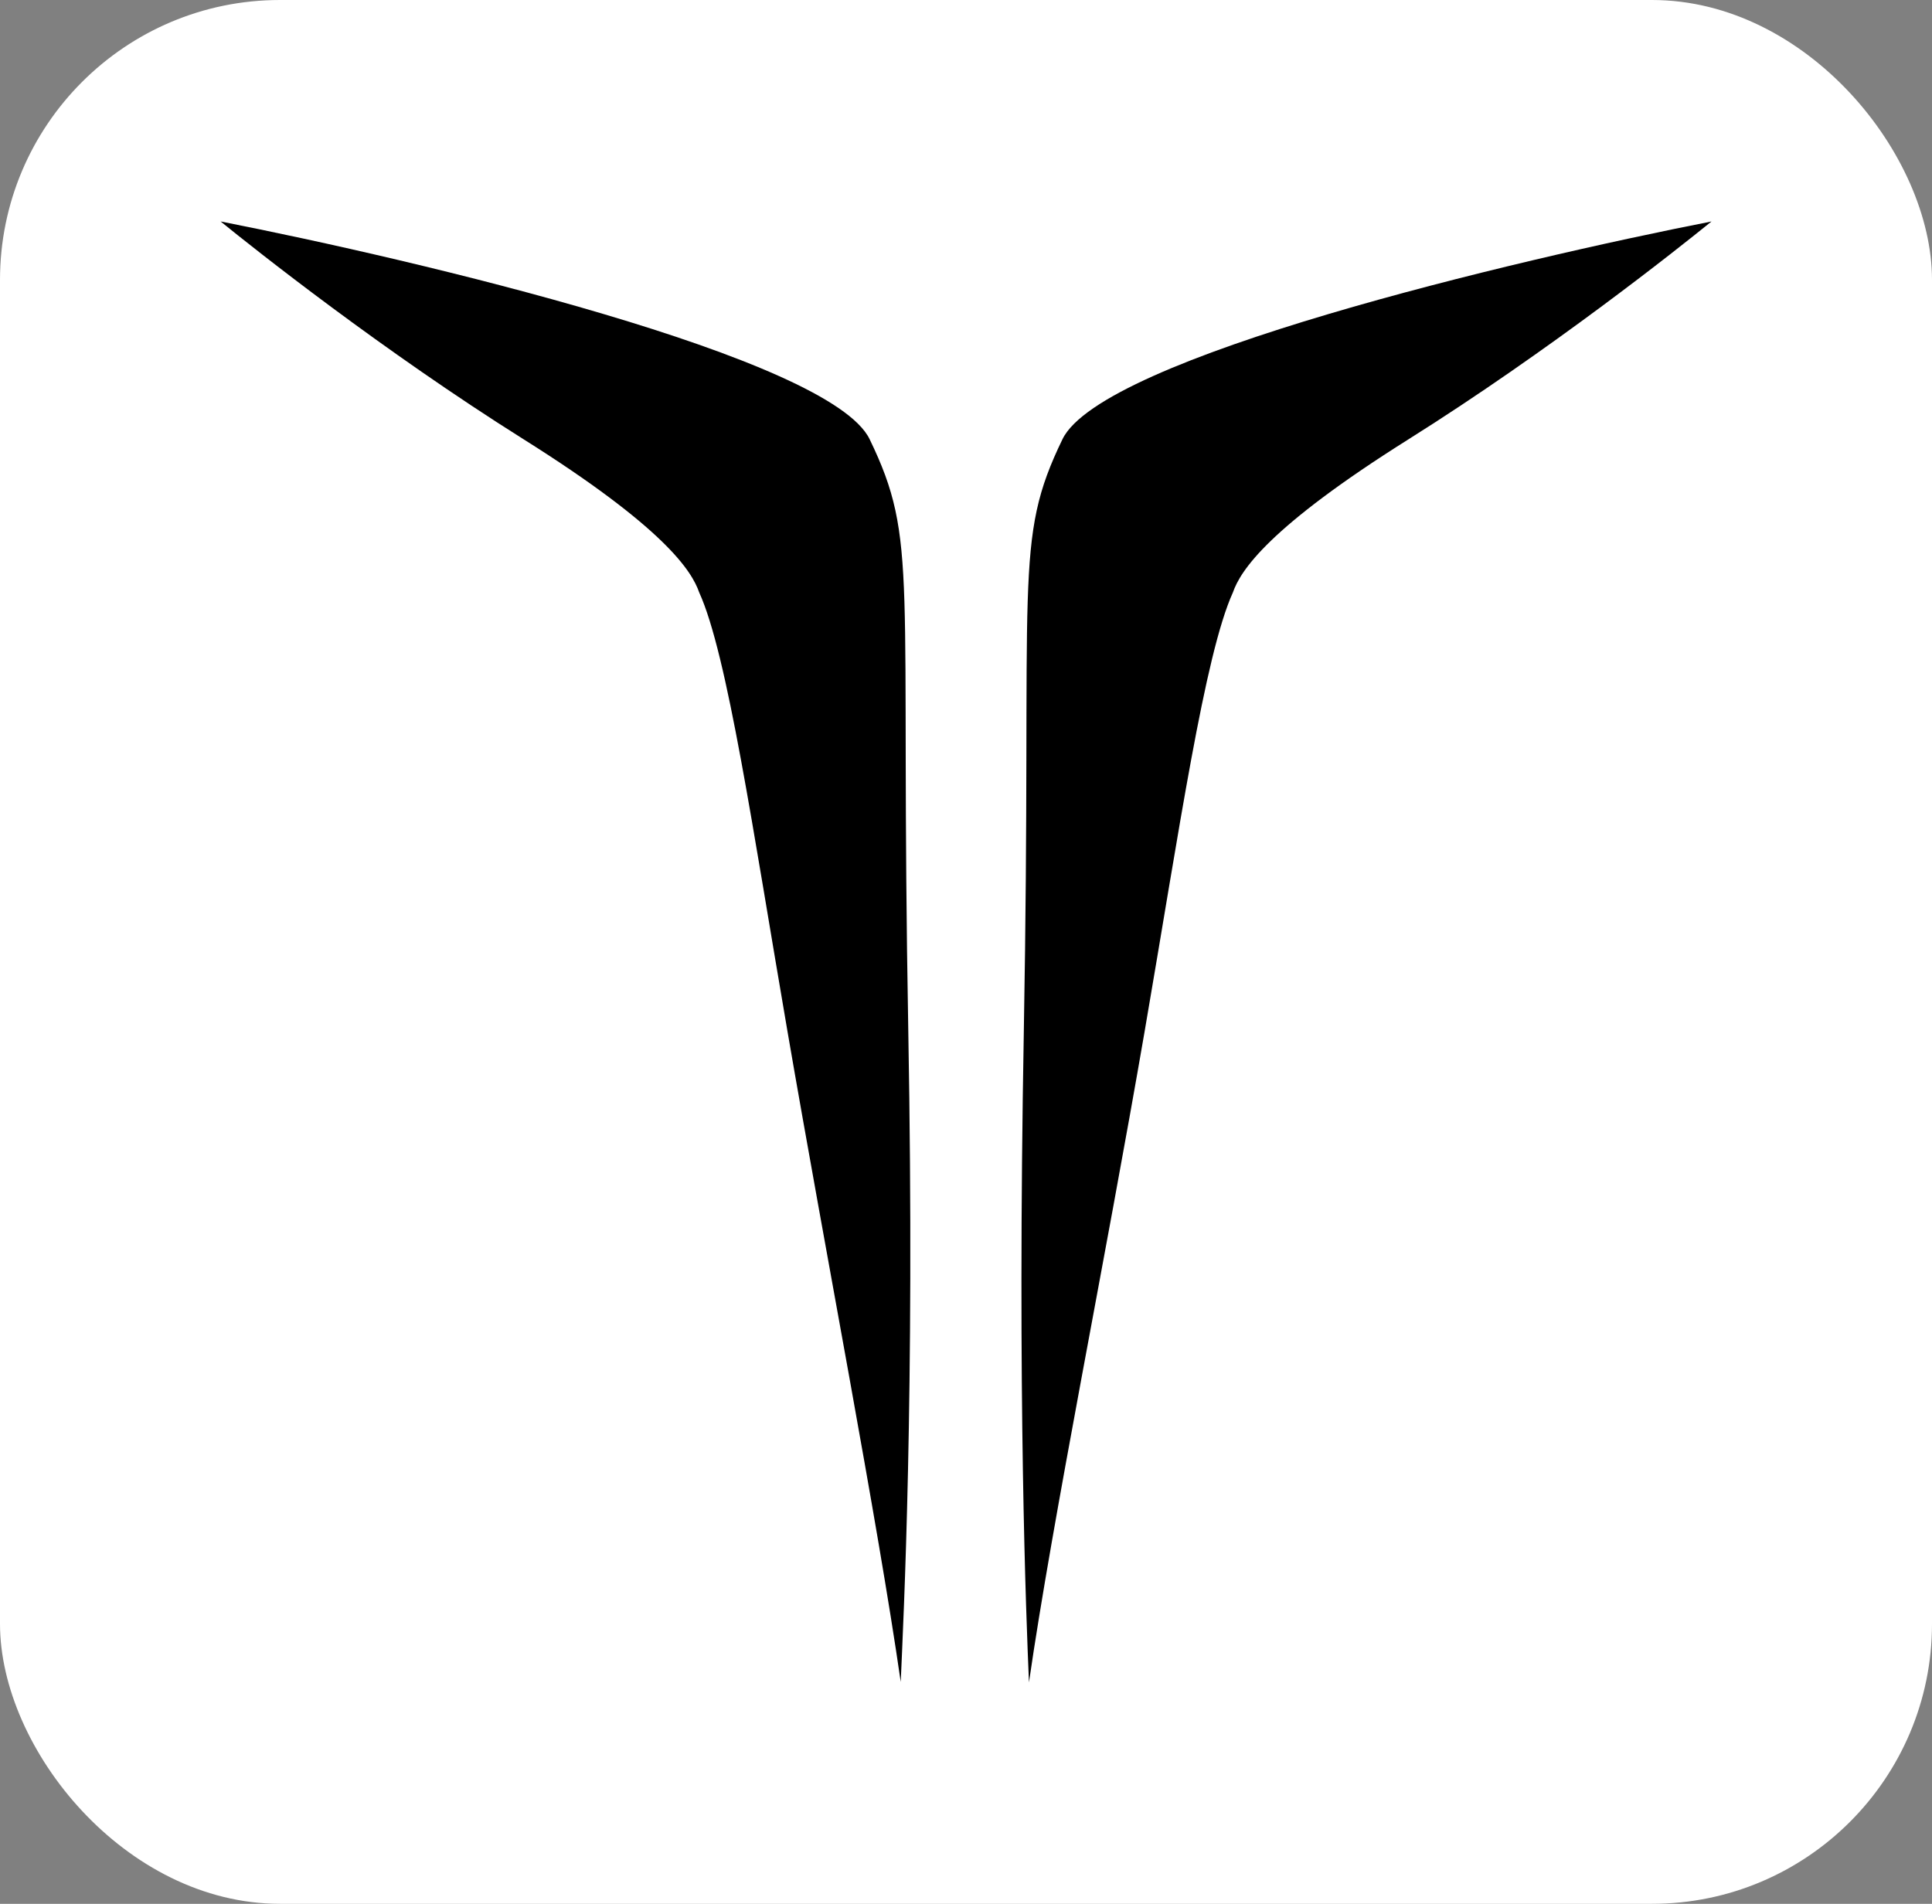
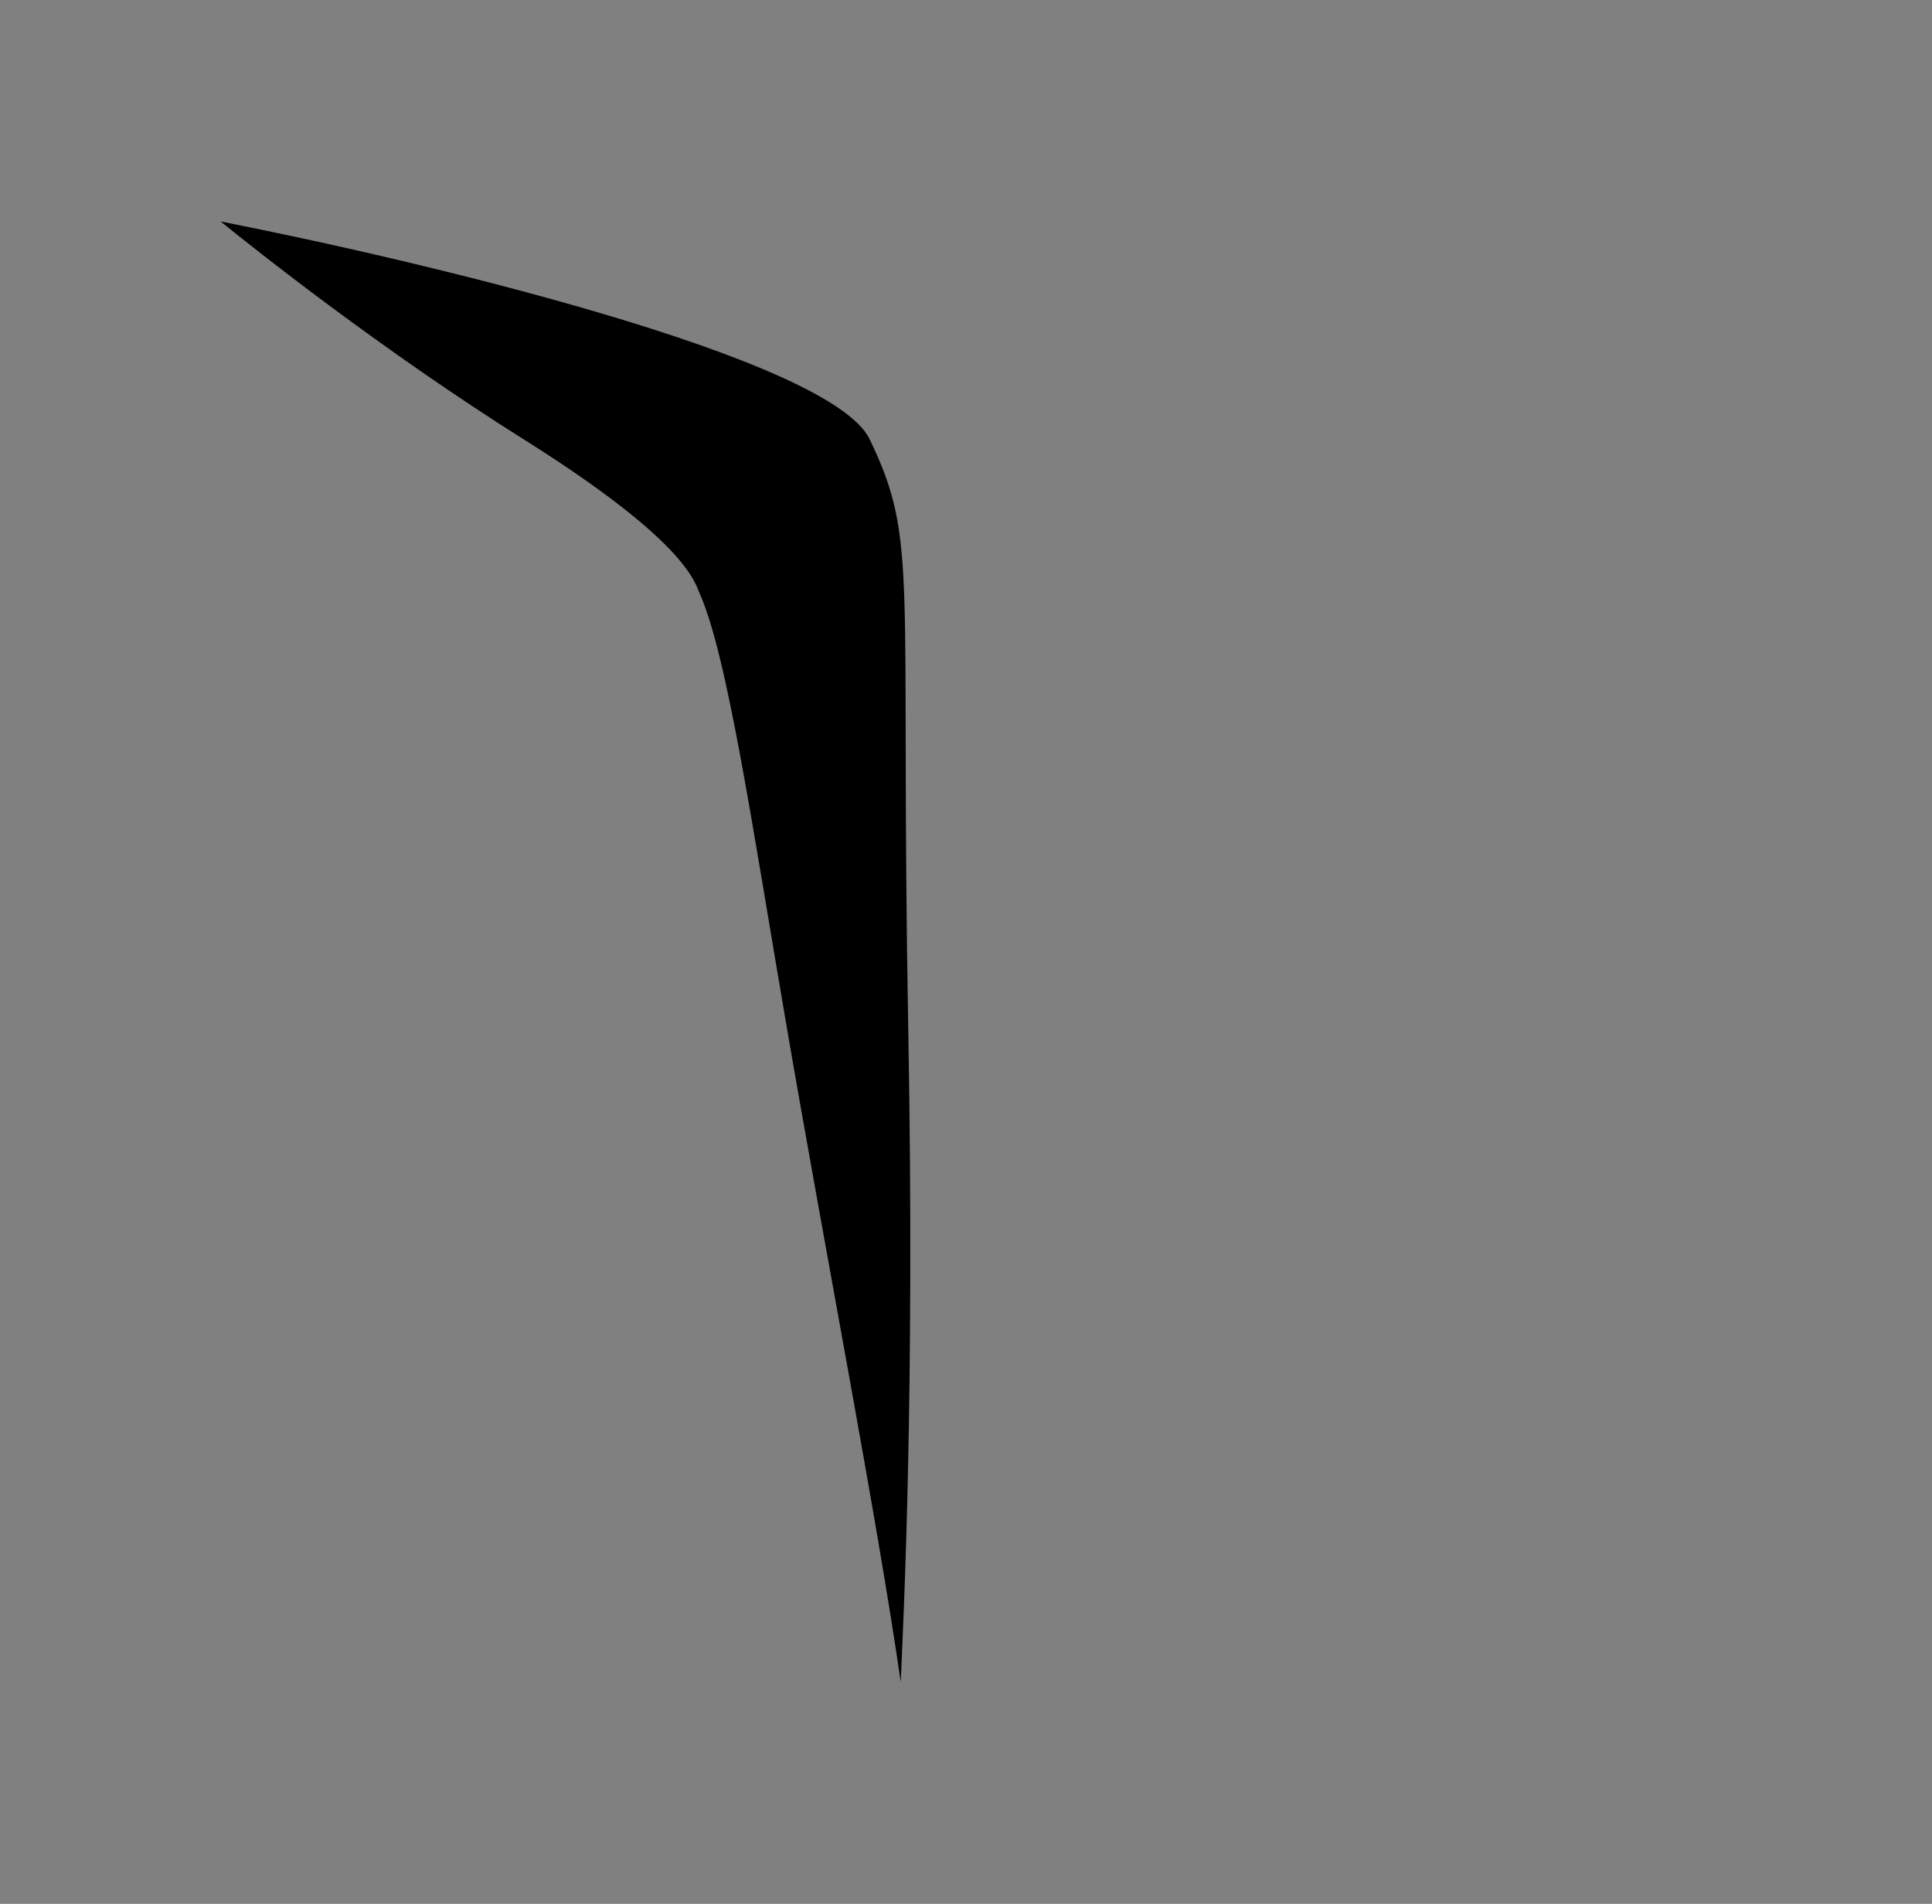
<svg xmlns="http://www.w3.org/2000/svg" width="69" height="68" viewBox="0 0 69 68" fill="none">
  <rect x="0" y="0" width="69" height="68" fill="#808080" stroke="none" />
-   <rect width="69" height="68" rx="10" fill="white" />
  <path d="M31.058 15.687C29.644 12.767 14.887 9.286 7.879 7.91C9.115 8.915 13.664 12.525 18.695 15.687C23.725 18.849 24.703 20.386 24.973 21.164C25.983 23.388 26.889 29.661 28.123 36.831C29.521 44.954 31.324 54.227 32.169 60.074C32.267 57.77 32.675 49.931 32.439 36.831C32.144 20.457 32.825 19.338 31.058 15.687Z" fill="black" />
-   <path d="M37.946 15.687C39.36 12.767 54.116 9.286 61.125 7.91C59.888 8.915 55.34 12.525 50.309 15.687C45.279 18.849 44.301 20.386 44.031 21.164C43.021 23.388 42.115 29.661 40.881 36.831C39.483 44.954 37.594 54.244 36.749 60.091C36.651 57.787 36.329 49.931 36.565 36.831C36.859 20.457 36.179 19.338 37.946 15.687Z" fill="black" />
</svg>